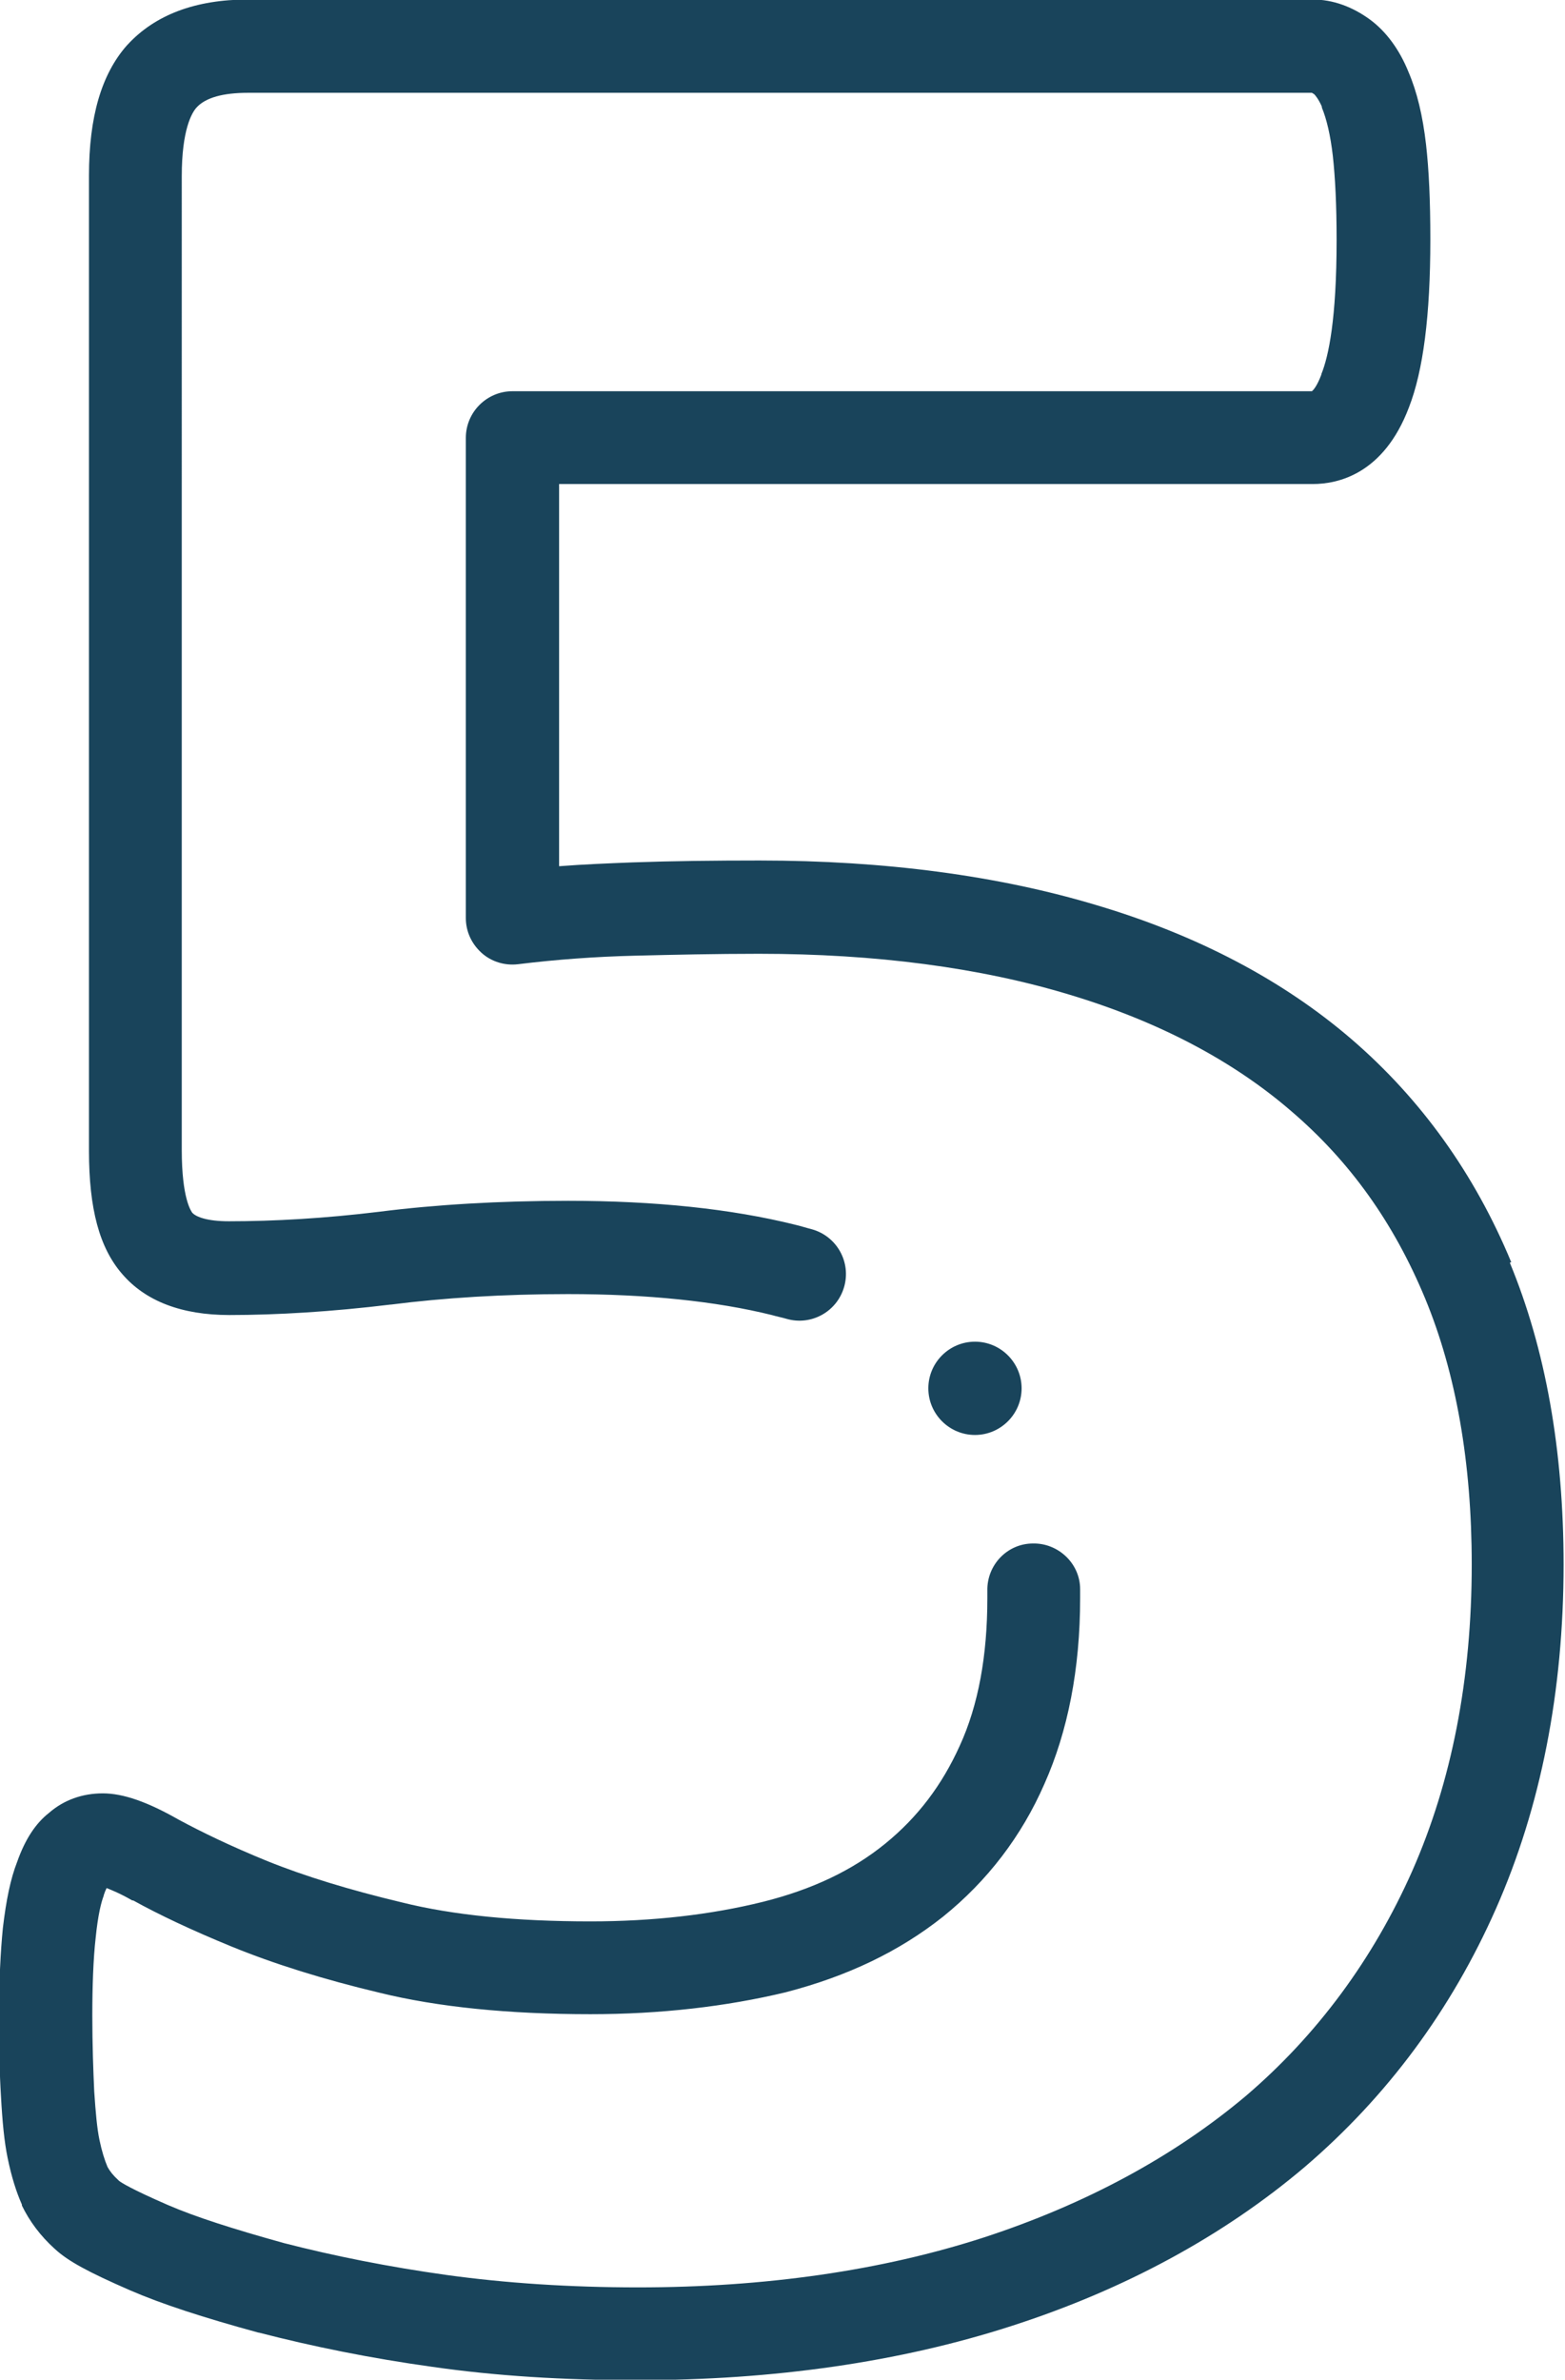
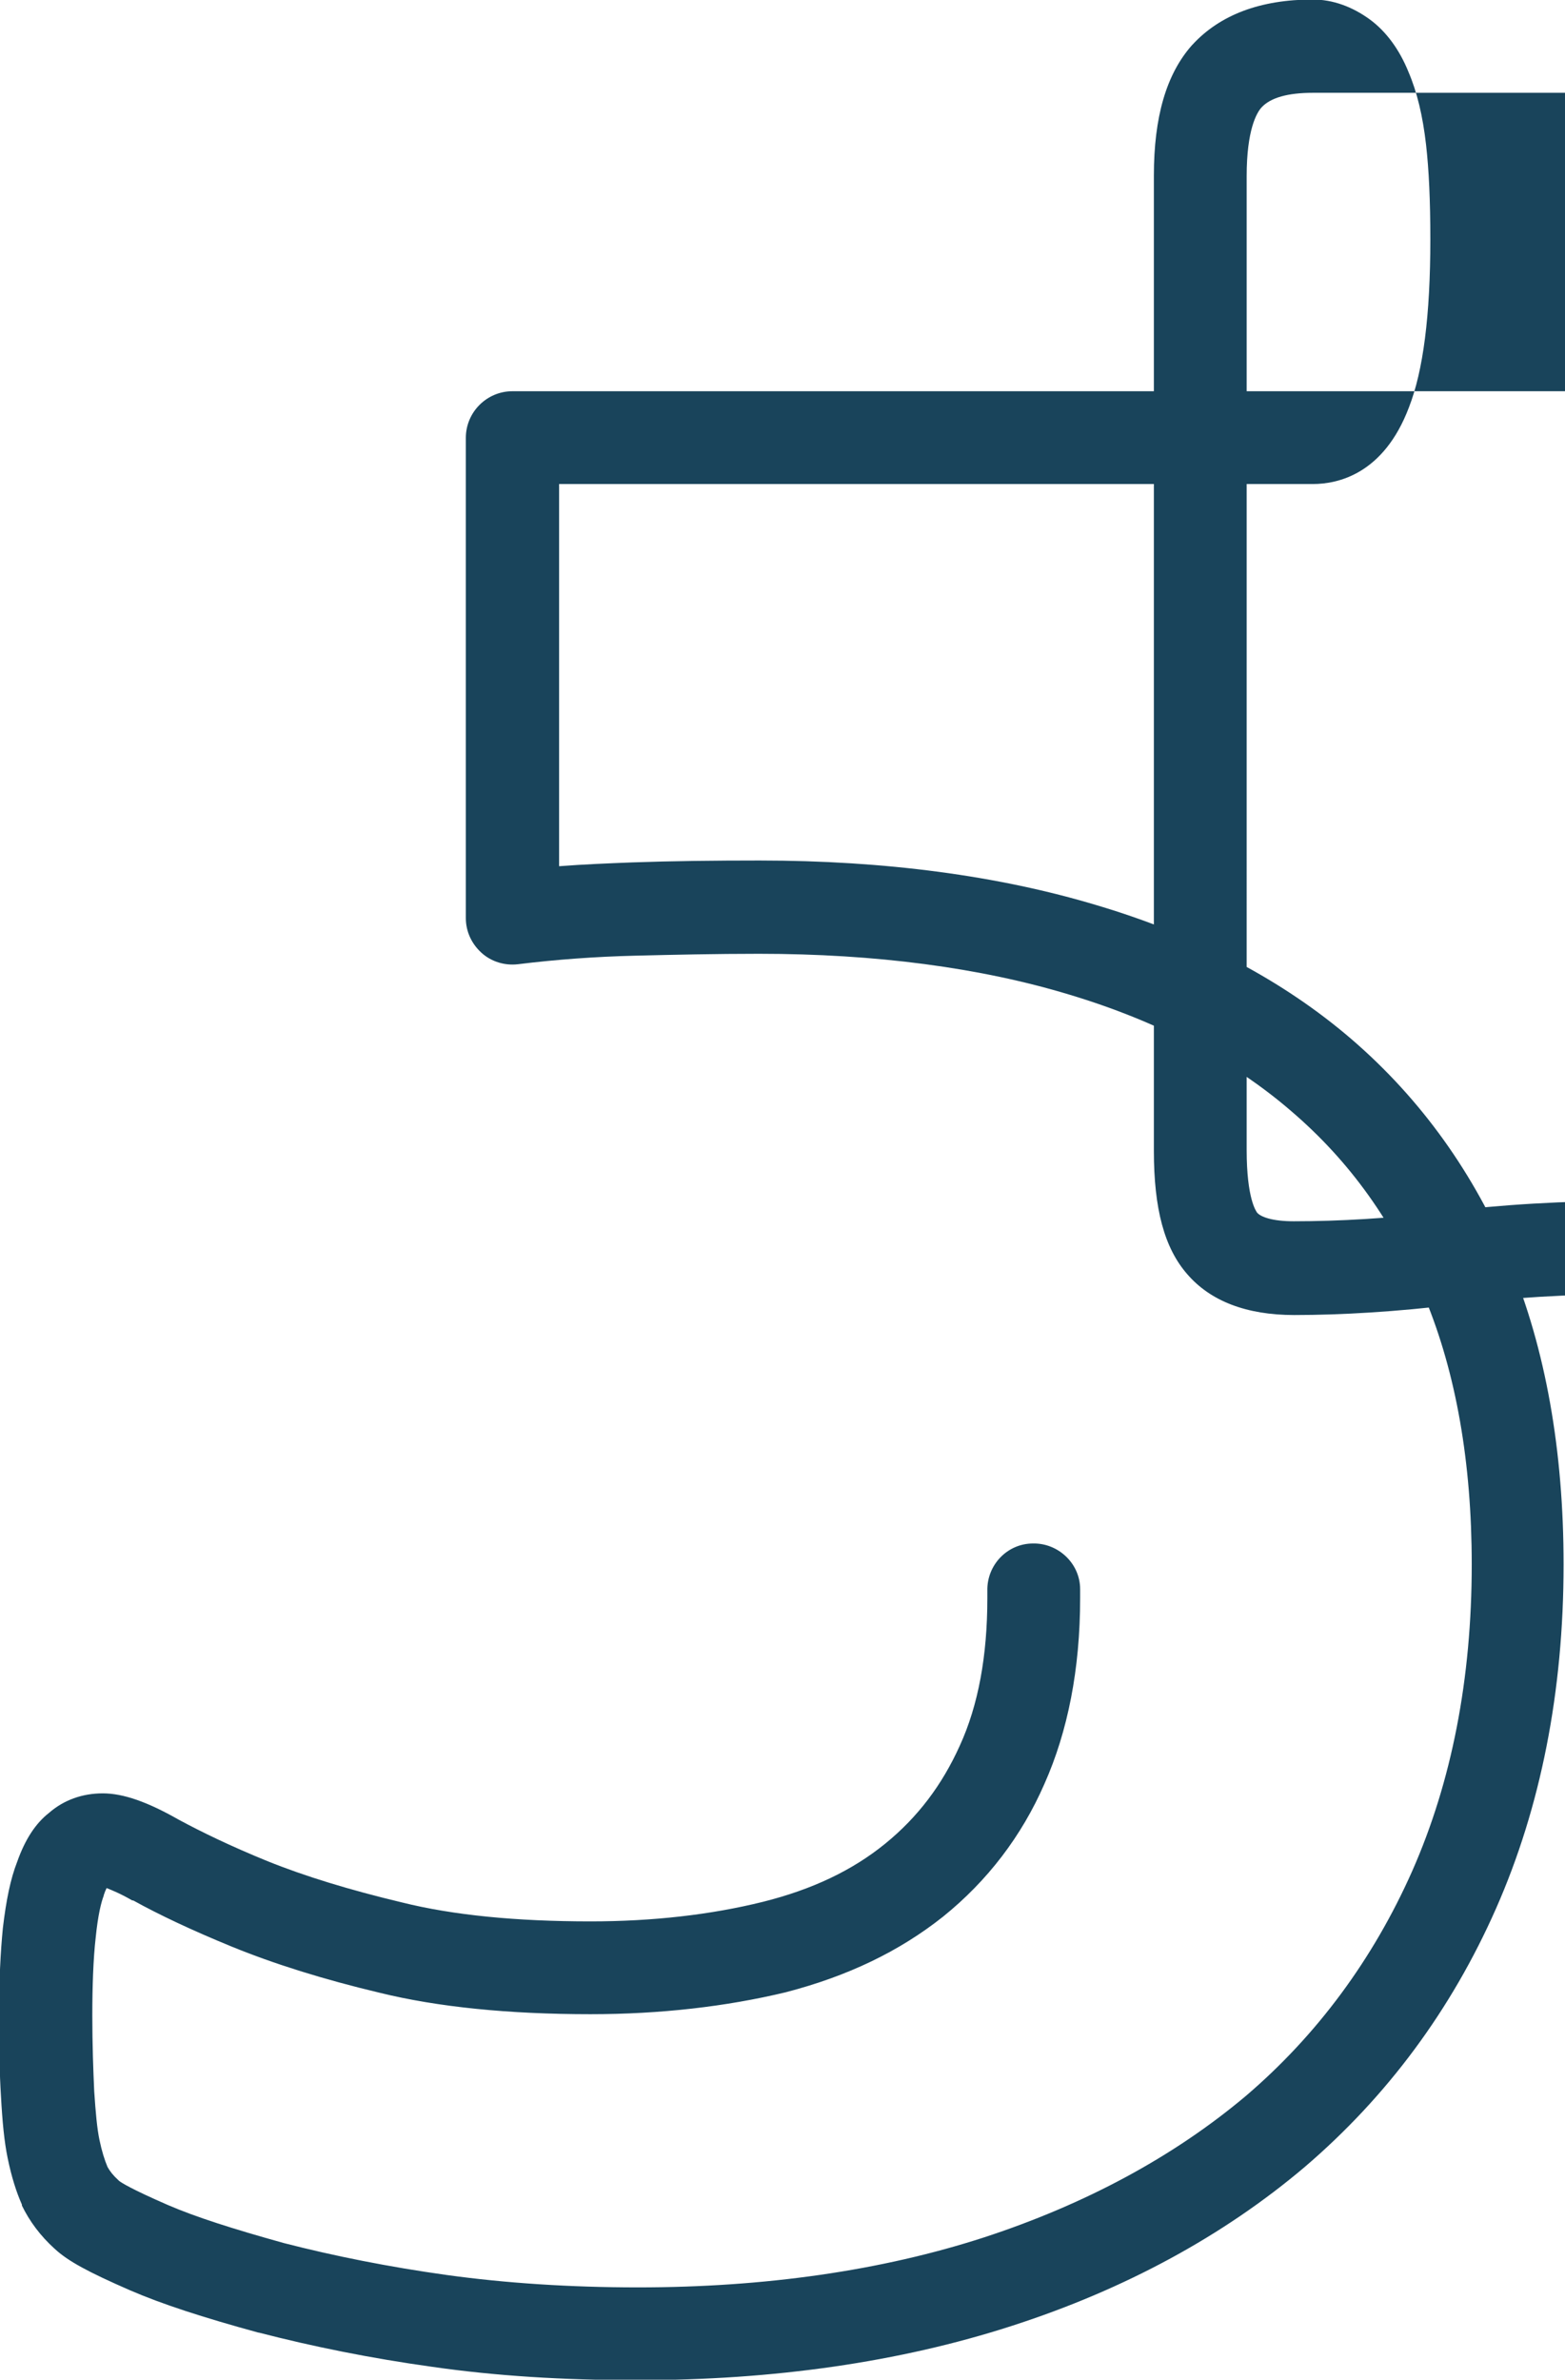
<svg xmlns="http://www.w3.org/2000/svg" id="b" width="32.89" height="50" viewBox="0 0 32.89 50">
  <g id="c">
-     <path d="M31.76,26.52c-.77-1.86-1.9-3.43-3.35-4.68-1.44-1.24-3.24-2.19-5.36-2.82-2.06-.62-4.45-.94-7.09-.94-.93,0-1.83.01-2.67.04-.51.02-1.02.04-1.54.08v-8.03h15.84c.53,0,1.49-.21,2.02-1.61.3-.77.45-1.93.45-3.53,0-.82-.03-1.46-.09-1.99-.07-.61-.19-1.11-.37-1.53-.19-.47-.47-.85-.81-1.1-.37-.27-.78-.42-1.2-.42H5.21c-1.1,0-1.95.32-2.53.95,0,0,0,0-.01.01-.54.61-.8,1.51-.8,2.74v20.49c0,1.22.22,2.04.7,2.59.49.57,1.25.86,2.25.86s2.16-.07,3.39-.22c0,0,0,0,.01,0,1.1-.14,2.35-.22,3.72-.22,1.66,0,3.11.15,4.28.44.1.03.21.05.31.08.52.15,1.06-.15,1.21-.67.15-.52-.15-1.06-.67-1.21-.12-.03-.24-.07-.37-.1-1.33-.33-2.93-.5-4.76-.5-1.45,0-2.79.08-3.97.23-1.15.14-2.21.2-3.16.2-.45,0-.69-.09-.77-.18-.02-.03-.22-.29-.22-1.32V3.7c0-.97.21-1.33.31-1.44.19-.21.56-.31,1.08-.31h22.36s.02.01.05.03c.02.02.09.1.16.26,0,0,0,.01,0,.02.1.24.18.58.23,1.01.05.45.08,1.03.08,1.77,0,1.67-.17,2.45-.32,2.82,0,0,0,0,0,.01-.09.24-.17.33-.2.35H10.77c-.54,0-.98.44-.98.98v10.09c0,.28.12.54.33.73s.49.27.76.24c.81-.1,1.64-.16,2.46-.18.82-.02,1.7-.04,2.61-.04,2.45,0,4.65.29,6.53.86,1.86.56,3.42,1.38,4.65,2.44,1.24,1.06,2.16,2.35,2.82,3.94.65,1.57.98,3.45.98,5.59,0,2.4-.42,4.56-1.25,6.44-.82,1.85-2,3.45-3.5,4.73-1.51,1.27-3.36,2.27-5.5,2.97-2.16.7-4.61,1.05-7.27,1.05-1.44,0-2.79-.09-4.02-.26-1.22-.17-2.37-.4-3.42-.67-1.08-.3-1.86-.55-2.44-.8-.78-.34-.98-.47-1.03-.51,0,0-.01-.01-.02-.02-.1-.09-.17-.18-.22-.27-.06-.14-.12-.33-.17-.57-.05-.24-.08-.57-.11-1.02-.02-.44-.04-.98-.04-1.59s.02-1.19.07-1.63c.05-.5.12-.76.17-.89,0,0,0,0,0-.01.02-.06.04-.11.06-.15.1.04.28.11.54.26,0,0,.01,0,.02,0,.54.3,1.24.63,2.07.97.88.36,1.93.69,3.11.97,1.22.3,2.71.45,4.43.45,1.47,0,2.85-.16,4.1-.46,0,0,0,0,0,0,1.31-.34,2.39-.86,3.31-1.59.93-.75,1.65-1.69,2.13-2.79.49-1.1.75-2.41.75-3.9,0-.06,0-.12,0-.19,0-.54-.46-.97-.99-.96-.54,0-.97.45-.96.99,0,.05,0,.1,0,.16,0,1.21-.19,2.25-.58,3.1-.37.82-.88,1.5-1.57,2.06-.69.56-1.53.96-2.57,1.22-1.09.27-2.31.41-3.62.41-1.56,0-2.89-.13-3.97-.4-1.09-.26-2.04-.55-2.83-.87-.76-.31-1.38-.61-1.86-.87-.65-.37-1.16-.55-1.59-.55s-.82.14-1.13.41c-.28.22-.5.55-.67,1.03-.14.36-.23.8-.3,1.39-.05.51-.08,1.11-.08,1.83,0,.65.01,1.22.04,1.7.03.55.07.96.14,1.3.08.39.18.71.3.98,0,0,0,.01,0,.02.16.33.39.64.69.91.28.26.71.49,1.58.87.67.29,1.53.57,2.7.89,0,0,0,0,.01,0,1.12.29,2.35.54,3.65.72,1.32.19,2.76.28,4.3.28,2.87,0,5.52-.38,7.87-1.14,2.39-.77,4.46-1.9,6.16-3.34,1.73-1.48,3.08-3.3,4.02-5.43.94-2.13,1.42-4.56,1.42-7.23,0-2.4-.38-4.53-1.13-6.34h0Z" style="fill:#19445b; stroke-width:0px;" />
-     <path d="M21.47,29.17c0-.54-.44-.98-.98-.98h0c-.54,0-.98.44-.98.98s.44.98.98.98.98-.44.98-.98Z" style="fill:#19445b; stroke-width:0px;" />
+     <path d="M31.76,26.52c-.77-1.86-1.9-3.43-3.35-4.68-1.44-1.24-3.24-2.19-5.36-2.82-2.06-.62-4.45-.94-7.09-.94-.93,0-1.83.01-2.67.04-.51.02-1.02.04-1.54.08v-8.03h15.84c.53,0,1.49-.21,2.02-1.61.3-.77.45-1.93.45-3.53,0-.82-.03-1.46-.09-1.99-.07-.61-.19-1.11-.37-1.53-.19-.47-.47-.85-.81-1.1-.37-.27-.78-.42-1.2-.42c-1.1,0-1.95.32-2.53.95,0,0,0,0-.01.01-.54.61-.8,1.51-.8,2.74v20.49c0,1.22.22,2.04.7,2.59.49.57,1.25.86,2.25.86s2.16-.07,3.39-.22c0,0,0,0,.01,0,1.1-.14,2.35-.22,3.72-.22,1.66,0,3.11.15,4.28.44.1.03.21.05.31.08.52.15,1.06-.15,1.21-.67.15-.52-.15-1.06-.67-1.21-.12-.03-.24-.07-.37-.1-1.33-.33-2.93-.5-4.76-.5-1.45,0-2.79.08-3.97.23-1.15.14-2.21.2-3.16.2-.45,0-.69-.09-.77-.18-.02-.03-.22-.29-.22-1.32V3.7c0-.97.21-1.33.31-1.44.19-.21.56-.31,1.08-.31h22.36s.02.01.05.03c.02.02.09.1.16.26,0,0,0,.01,0,.02.1.24.18.58.23,1.01.05.45.08,1.03.08,1.77,0,1.67-.17,2.45-.32,2.82,0,0,0,0,0,.01-.09.24-.17.33-.2.35H10.77c-.54,0-.98.44-.98.98v10.09c0,.28.12.54.33.73s.49.27.76.24c.81-.1,1.64-.16,2.46-.18.82-.02,1.7-.04,2.61-.04,2.45,0,4.65.29,6.53.86,1.86.56,3.42,1.38,4.65,2.44,1.24,1.06,2.16,2.35,2.82,3.94.65,1.57.98,3.45.98,5.59,0,2.4-.42,4.56-1.25,6.44-.82,1.85-2,3.45-3.5,4.73-1.51,1.27-3.36,2.27-5.5,2.97-2.16.7-4.61,1.05-7.27,1.05-1.44,0-2.79-.09-4.02-.26-1.22-.17-2.37-.4-3.42-.67-1.08-.3-1.86-.55-2.44-.8-.78-.34-.98-.47-1.03-.51,0,0-.01-.01-.02-.02-.1-.09-.17-.18-.22-.27-.06-.14-.12-.33-.17-.57-.05-.24-.08-.57-.11-1.02-.02-.44-.04-.98-.04-1.59s.02-1.19.07-1.63c.05-.5.12-.76.17-.89,0,0,0,0,0-.01.02-.06.04-.11.06-.15.1.04.28.11.54.26,0,0,.01,0,.02,0,.54.3,1.24.63,2.07.97.88.36,1.93.69,3.11.97,1.22.3,2.71.45,4.43.45,1.47,0,2.85-.16,4.1-.46,0,0,0,0,0,0,1.31-.34,2.39-.86,3.31-1.59.93-.75,1.65-1.69,2.13-2.79.49-1.1.75-2.41.75-3.9,0-.06,0-.12,0-.19,0-.54-.46-.97-.99-.96-.54,0-.97.45-.96.99,0,.05,0,.1,0,.16,0,1.21-.19,2.25-.58,3.1-.37.82-.88,1.5-1.57,2.06-.69.56-1.53.96-2.57,1.22-1.09.27-2.31.41-3.62.41-1.56,0-2.89-.13-3.97-.4-1.09-.26-2.04-.55-2.83-.87-.76-.31-1.38-.61-1.86-.87-.65-.37-1.16-.55-1.59-.55s-.82.14-1.13.41c-.28.22-.5.55-.67,1.03-.14.36-.23.8-.3,1.39-.05.51-.08,1.11-.08,1.83,0,.65.01,1.22.04,1.7.03.55.07.96.14,1.3.08.39.18.71.3.98,0,0,0,.01,0,.02.16.33.39.64.69.91.28.26.71.49,1.58.87.67.29,1.53.57,2.7.89,0,0,0,0,.01,0,1.12.29,2.35.54,3.65.72,1.32.19,2.76.28,4.3.28,2.87,0,5.52-.38,7.87-1.14,2.39-.77,4.46-1.9,6.16-3.34,1.73-1.48,3.08-3.3,4.02-5.43.94-2.13,1.42-4.56,1.42-7.23,0-2.4-.38-4.53-1.13-6.34h0Z" style="fill:#19445b; stroke-width:0px;" />
  </g>
</svg>